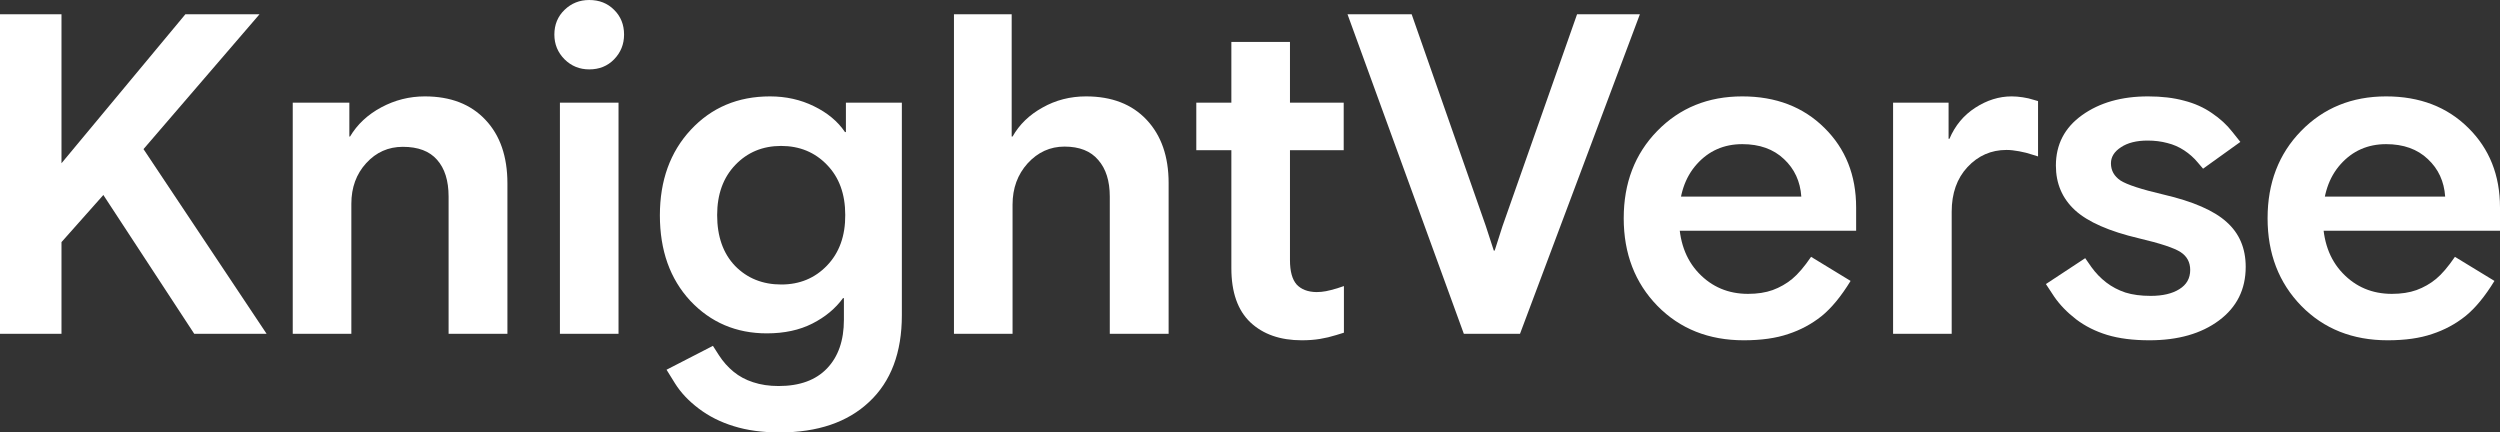
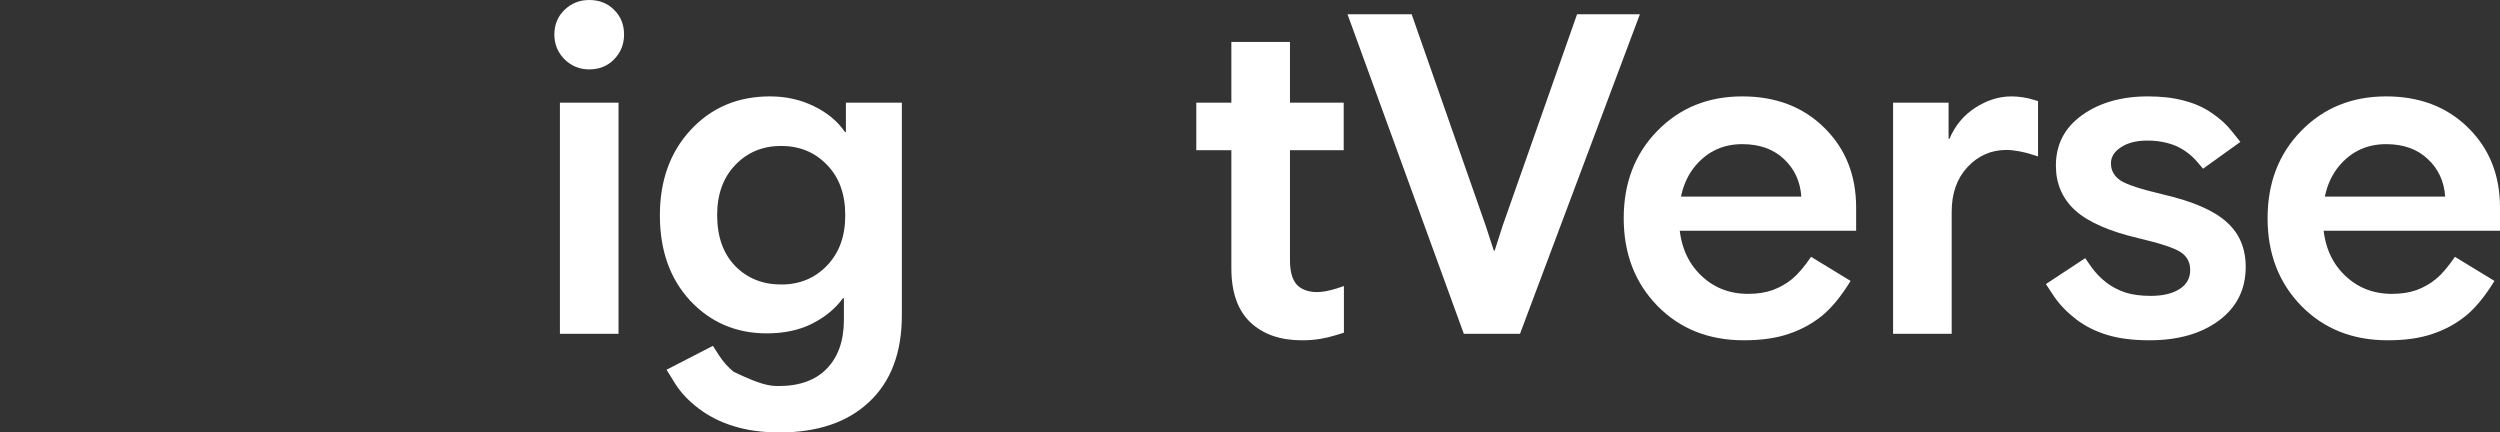
<svg xmlns="http://www.w3.org/2000/svg" width="185" height="32" viewBox="0 0 185 32" fill="none">
  <rect x="0" y="0" width="185" height="32" fill="#333333" stroke="none" />
  <path d="M176.688 25.181C174.092 25.181 171.962 24.333 170.298 22.638C168.633 20.931 167.801 18.768 167.801 16.149C167.801 13.54 168.627 11.388 170.281 9.692C171.946 7.986 174.043 7.133 176.573 7.133C179.059 7.133 181.085 7.909 182.651 9.461C184.217 11.002 185 12.967 185 15.356V17.073H169.985V14.547H180.942C180.866 13.424 180.439 12.499 179.661 11.773C178.884 11.035 177.854 10.667 176.573 10.667C175.215 10.667 174.092 11.162 173.205 12.153C172.329 13.132 171.891 14.448 171.891 16.099C171.891 17.816 172.378 19.187 173.353 20.21C174.328 21.234 175.543 21.746 177 21.746C177.69 21.746 178.298 21.653 178.823 21.465C179.36 21.267 179.842 20.992 180.269 20.64C180.696 20.288 181.161 19.743 181.665 19.005L184.589 20.788C183.888 21.933 183.171 22.803 182.437 23.397C181.704 23.981 180.882 24.421 179.973 24.718C179.075 25.026 177.98 25.181 176.688 25.181Z" fill="white" />
  <path d="M159.052 25.181C157.847 25.181 156.807 25.049 155.931 24.784C155.066 24.52 154.299 24.135 153.631 23.628C152.963 23.111 152.421 22.55 152.005 21.944C151.6 21.328 151.397 21.02 151.397 21.02L154.305 19.104C154.305 19.104 154.458 19.324 154.765 19.765C155.082 20.205 155.449 20.585 155.865 20.904C156.281 21.223 156.752 21.471 157.278 21.647C157.804 21.812 158.428 21.895 159.151 21.895C160.038 21.895 160.744 21.73 161.27 21.399C161.806 21.069 162.075 20.596 162.075 19.979C162.075 19.407 161.839 18.967 161.368 18.658C160.897 18.35 159.868 18.009 158.28 17.635C156.079 17.117 154.502 16.424 153.549 15.554C152.607 14.685 152.136 13.584 152.136 12.252C152.136 10.689 152.782 9.445 154.075 8.52C155.367 7.595 156.993 7.133 158.953 7.133C159.961 7.133 160.848 7.238 161.615 7.447C162.392 7.645 163.082 7.953 163.685 8.372C164.287 8.779 164.785 9.236 165.179 9.742C165.585 10.248 165.787 10.502 165.787 10.502L163.027 12.483C163.027 12.483 162.891 12.323 162.617 12.004C162.343 11.674 162.014 11.382 161.631 11.129C161.248 10.876 160.832 10.694 160.383 10.584C159.934 10.463 159.446 10.402 158.921 10.402C158.099 10.402 157.442 10.568 156.949 10.898C156.457 11.217 156.21 11.613 156.21 12.087C156.21 12.615 156.446 13.039 156.916 13.358C157.398 13.666 158.461 14.013 160.103 14.398C162.283 14.905 163.838 15.582 164.769 16.429C165.711 17.266 166.182 18.372 166.182 19.748C166.182 21.41 165.524 22.731 164.21 23.711C162.896 24.691 161.177 25.181 159.052 25.181Z" fill="white" />
  <path d="M140.088 24.702V7.595H144.195V10.733L143.784 10.27H144.26C144.676 9.291 145.312 8.526 146.166 7.975C147.031 7.414 147.929 7.133 148.86 7.133C149.123 7.133 149.397 7.155 149.681 7.199C149.977 7.243 150.24 7.304 150.47 7.381C150.7 7.447 150.815 7.48 150.815 7.48V11.575C150.815 11.575 150.672 11.531 150.388 11.443C150.103 11.344 149.78 11.261 149.418 11.195C149.068 11.129 148.756 11.096 148.482 11.096C147.343 11.096 146.379 11.52 145.591 12.367C144.813 13.204 144.425 14.305 144.425 15.67V24.702H140.088Z" fill="white" />
  <path d="M129.042 25.181C126.447 25.181 124.317 24.333 122.652 22.638C120.987 20.931 120.155 18.768 120.155 16.149C120.155 13.54 120.982 11.388 122.636 9.692C124.3 7.986 126.397 7.133 128.927 7.133C131.413 7.133 133.439 7.909 135.005 9.461C136.571 11.002 137.354 12.967 137.354 15.356V17.073H122.34V14.547H133.297C133.22 13.424 132.793 12.499 132.016 11.773C131.238 11.035 130.209 10.667 128.927 10.667C127.569 10.667 126.447 11.162 125.56 12.153C124.683 13.132 124.245 14.448 124.245 16.099C124.245 17.816 124.733 19.187 125.707 20.21C126.682 21.234 127.898 21.746 129.354 21.746C130.044 21.746 130.652 21.653 131.178 21.465C131.714 21.267 132.196 20.992 132.623 20.64C133.05 20.288 133.516 19.743 134.02 19.005L136.944 20.788C136.243 21.933 135.525 22.803 134.792 23.397C134.058 23.981 133.237 24.421 132.328 24.718C131.43 25.026 130.334 25.181 129.042 25.181Z" fill="white" />
  <path d="M108.324 24.702L99.716 1.057H104.463L109.95 16.727L110.541 18.543H110.607L111.182 16.743L116.702 1.057H121.351L112.48 24.702H108.324Z" fill="white" />
  <path d="M96.329 25.181C94.741 25.181 93.476 24.74 92.534 23.86C91.592 22.968 91.121 21.631 91.121 19.847V3.104H95.458V19.253C95.458 20.078 95.623 20.678 95.951 21.053C96.291 21.416 96.778 21.603 97.413 21.614C97.654 21.614 97.89 21.592 98.12 21.548C98.35 21.504 98.629 21.432 98.957 21.333C99.286 21.223 99.45 21.168 99.45 21.168V24.619C99.45 24.619 99.253 24.68 98.859 24.801C98.475 24.922 98.081 25.015 97.676 25.081C97.271 25.148 96.822 25.181 96.329 25.181ZM88.526 11.113V7.595H99.434V11.113H88.526Z" fill="white" />
-   <path d="M70.593 24.702V1.057H74.864V10.105H74.929C75.433 9.214 76.172 8.498 77.147 7.959C78.122 7.408 79.195 7.133 80.367 7.133C82.272 7.133 83.767 7.711 84.851 8.867C85.936 10.023 86.478 11.58 86.478 13.54V24.702H82.124V14.547C82.124 13.391 81.84 12.489 81.27 11.839C80.712 11.178 79.879 10.848 78.773 10.848C77.711 10.848 76.802 11.261 76.046 12.087C75.302 12.912 74.929 13.931 74.929 15.141V24.702H70.593Z" fill="white" />
-   <path d="M57.685 32C56.415 32 55.287 31.846 54.301 31.538C53.327 31.241 52.461 30.806 51.706 30.233C50.961 29.672 50.375 29.05 49.948 28.367C49.532 27.696 49.324 27.36 49.324 27.36L52.757 25.593C52.757 25.593 52.905 25.825 53.201 26.287C53.507 26.76 53.869 27.168 54.285 27.509C54.701 27.85 55.183 28.109 55.73 28.285C56.289 28.472 56.919 28.566 57.62 28.566C59.175 28.566 60.368 28.131 61.201 27.261C62.033 26.392 62.449 25.192 62.449 23.662V22.06H62.383C61.825 22.83 61.069 23.458 60.117 23.942C59.164 24.427 58.041 24.669 56.749 24.669C54.482 24.669 52.593 23.865 51.081 22.258C49.581 20.64 48.831 18.532 48.831 15.934C48.831 13.358 49.592 11.25 51.114 9.61C52.648 7.959 54.602 7.133 56.979 7.133C58.162 7.133 59.246 7.375 60.231 7.86C61.228 8.344 61.995 8.982 62.531 9.775H63.583L62.597 10.931V7.595H66.737V23.331C66.737 26.094 65.932 28.23 64.322 29.738C62.723 31.246 60.511 32 57.685 32ZM57.817 21.053C59.175 21.053 60.303 20.585 61.201 19.649C62.11 18.702 62.559 17.453 62.548 15.901C62.548 14.36 62.099 13.127 61.201 12.202C60.303 11.267 59.169 10.799 57.8 10.799C56.442 10.799 55.314 11.267 54.416 12.202C53.518 13.138 53.069 14.376 53.069 15.917C53.069 17.503 53.513 18.758 54.4 19.682C55.298 20.596 56.437 21.053 57.817 21.053Z" fill="white" />
+   <path d="M57.685 32C56.415 32 55.287 31.846 54.301 31.538C53.327 31.241 52.461 30.806 51.706 30.233C50.961 29.672 50.375 29.05 49.948 28.367C49.532 27.696 49.324 27.36 49.324 27.36L52.757 25.593C52.757 25.593 52.905 25.825 53.201 26.287C53.507 26.76 53.869 27.168 54.285 27.509C56.289 28.472 56.919 28.566 57.62 28.566C59.175 28.566 60.368 28.131 61.201 27.261C62.033 26.392 62.449 25.192 62.449 23.662V22.06H62.383C61.825 22.83 61.069 23.458 60.117 23.942C59.164 24.427 58.041 24.669 56.749 24.669C54.482 24.669 52.593 23.865 51.081 22.258C49.581 20.64 48.831 18.532 48.831 15.934C48.831 13.358 49.592 11.25 51.114 9.61C52.648 7.959 54.602 7.133 56.979 7.133C58.162 7.133 59.246 7.375 60.231 7.86C61.228 8.344 61.995 8.982 62.531 9.775H63.583L62.597 10.931V7.595H66.737V23.331C66.737 26.094 65.932 28.23 64.322 29.738C62.723 31.246 60.511 32 57.685 32ZM57.817 21.053C59.175 21.053 60.303 20.585 61.201 19.649C62.11 18.702 62.559 17.453 62.548 15.901C62.548 14.36 62.099 13.127 61.201 12.202C60.303 11.267 59.169 10.799 57.8 10.799C56.442 10.799 55.314 11.267 54.416 12.202C53.518 13.138 53.069 14.376 53.069 15.917C53.069 17.503 53.513 18.758 54.4 19.682C55.298 20.596 56.437 21.053 57.817 21.053Z" fill="white" />
  <path d="M41.434 24.702V7.595H45.771V24.702H41.434ZM43.602 5.135C42.89 5.135 42.282 4.888 41.779 4.392C41.275 3.886 41.023 3.275 41.023 2.559C41.023 1.822 41.275 1.211 41.779 0.727C42.282 0.242 42.89 0 43.602 0C44.347 0 44.96 0.242 45.442 0.727C45.935 1.211 46.181 1.822 46.181 2.559C46.181 3.275 45.935 3.886 45.442 4.392C44.96 4.888 44.347 5.135 43.602 5.135Z" fill="white" />
-   <path d="M21.663 24.702V7.595H25.852V10.733L25.36 10.105H25.902C26.438 9.203 27.21 8.482 28.218 7.942C29.226 7.403 30.299 7.133 31.438 7.133C33.343 7.133 34.838 7.711 35.922 8.867C37.007 10.012 37.549 11.58 37.549 13.573V24.702H33.196V14.547C33.196 13.369 32.911 12.461 32.341 11.822C31.783 11.184 30.939 10.865 29.811 10.865C28.738 10.865 27.835 11.267 27.101 12.07C26.367 12.874 26 13.876 26 15.075V24.702H21.663Z" fill="white" />
-   <path d="M2.776 19.913L2.76 14.233L13.717 1.057H19.203L9.216 12.665L2.776 19.913ZM0 24.702V1.057H4.55V24.702H0ZM14.374 24.702L6.784 13.11L9.824 9.841L19.729 24.702H14.374Z" fill="white" />
</svg>